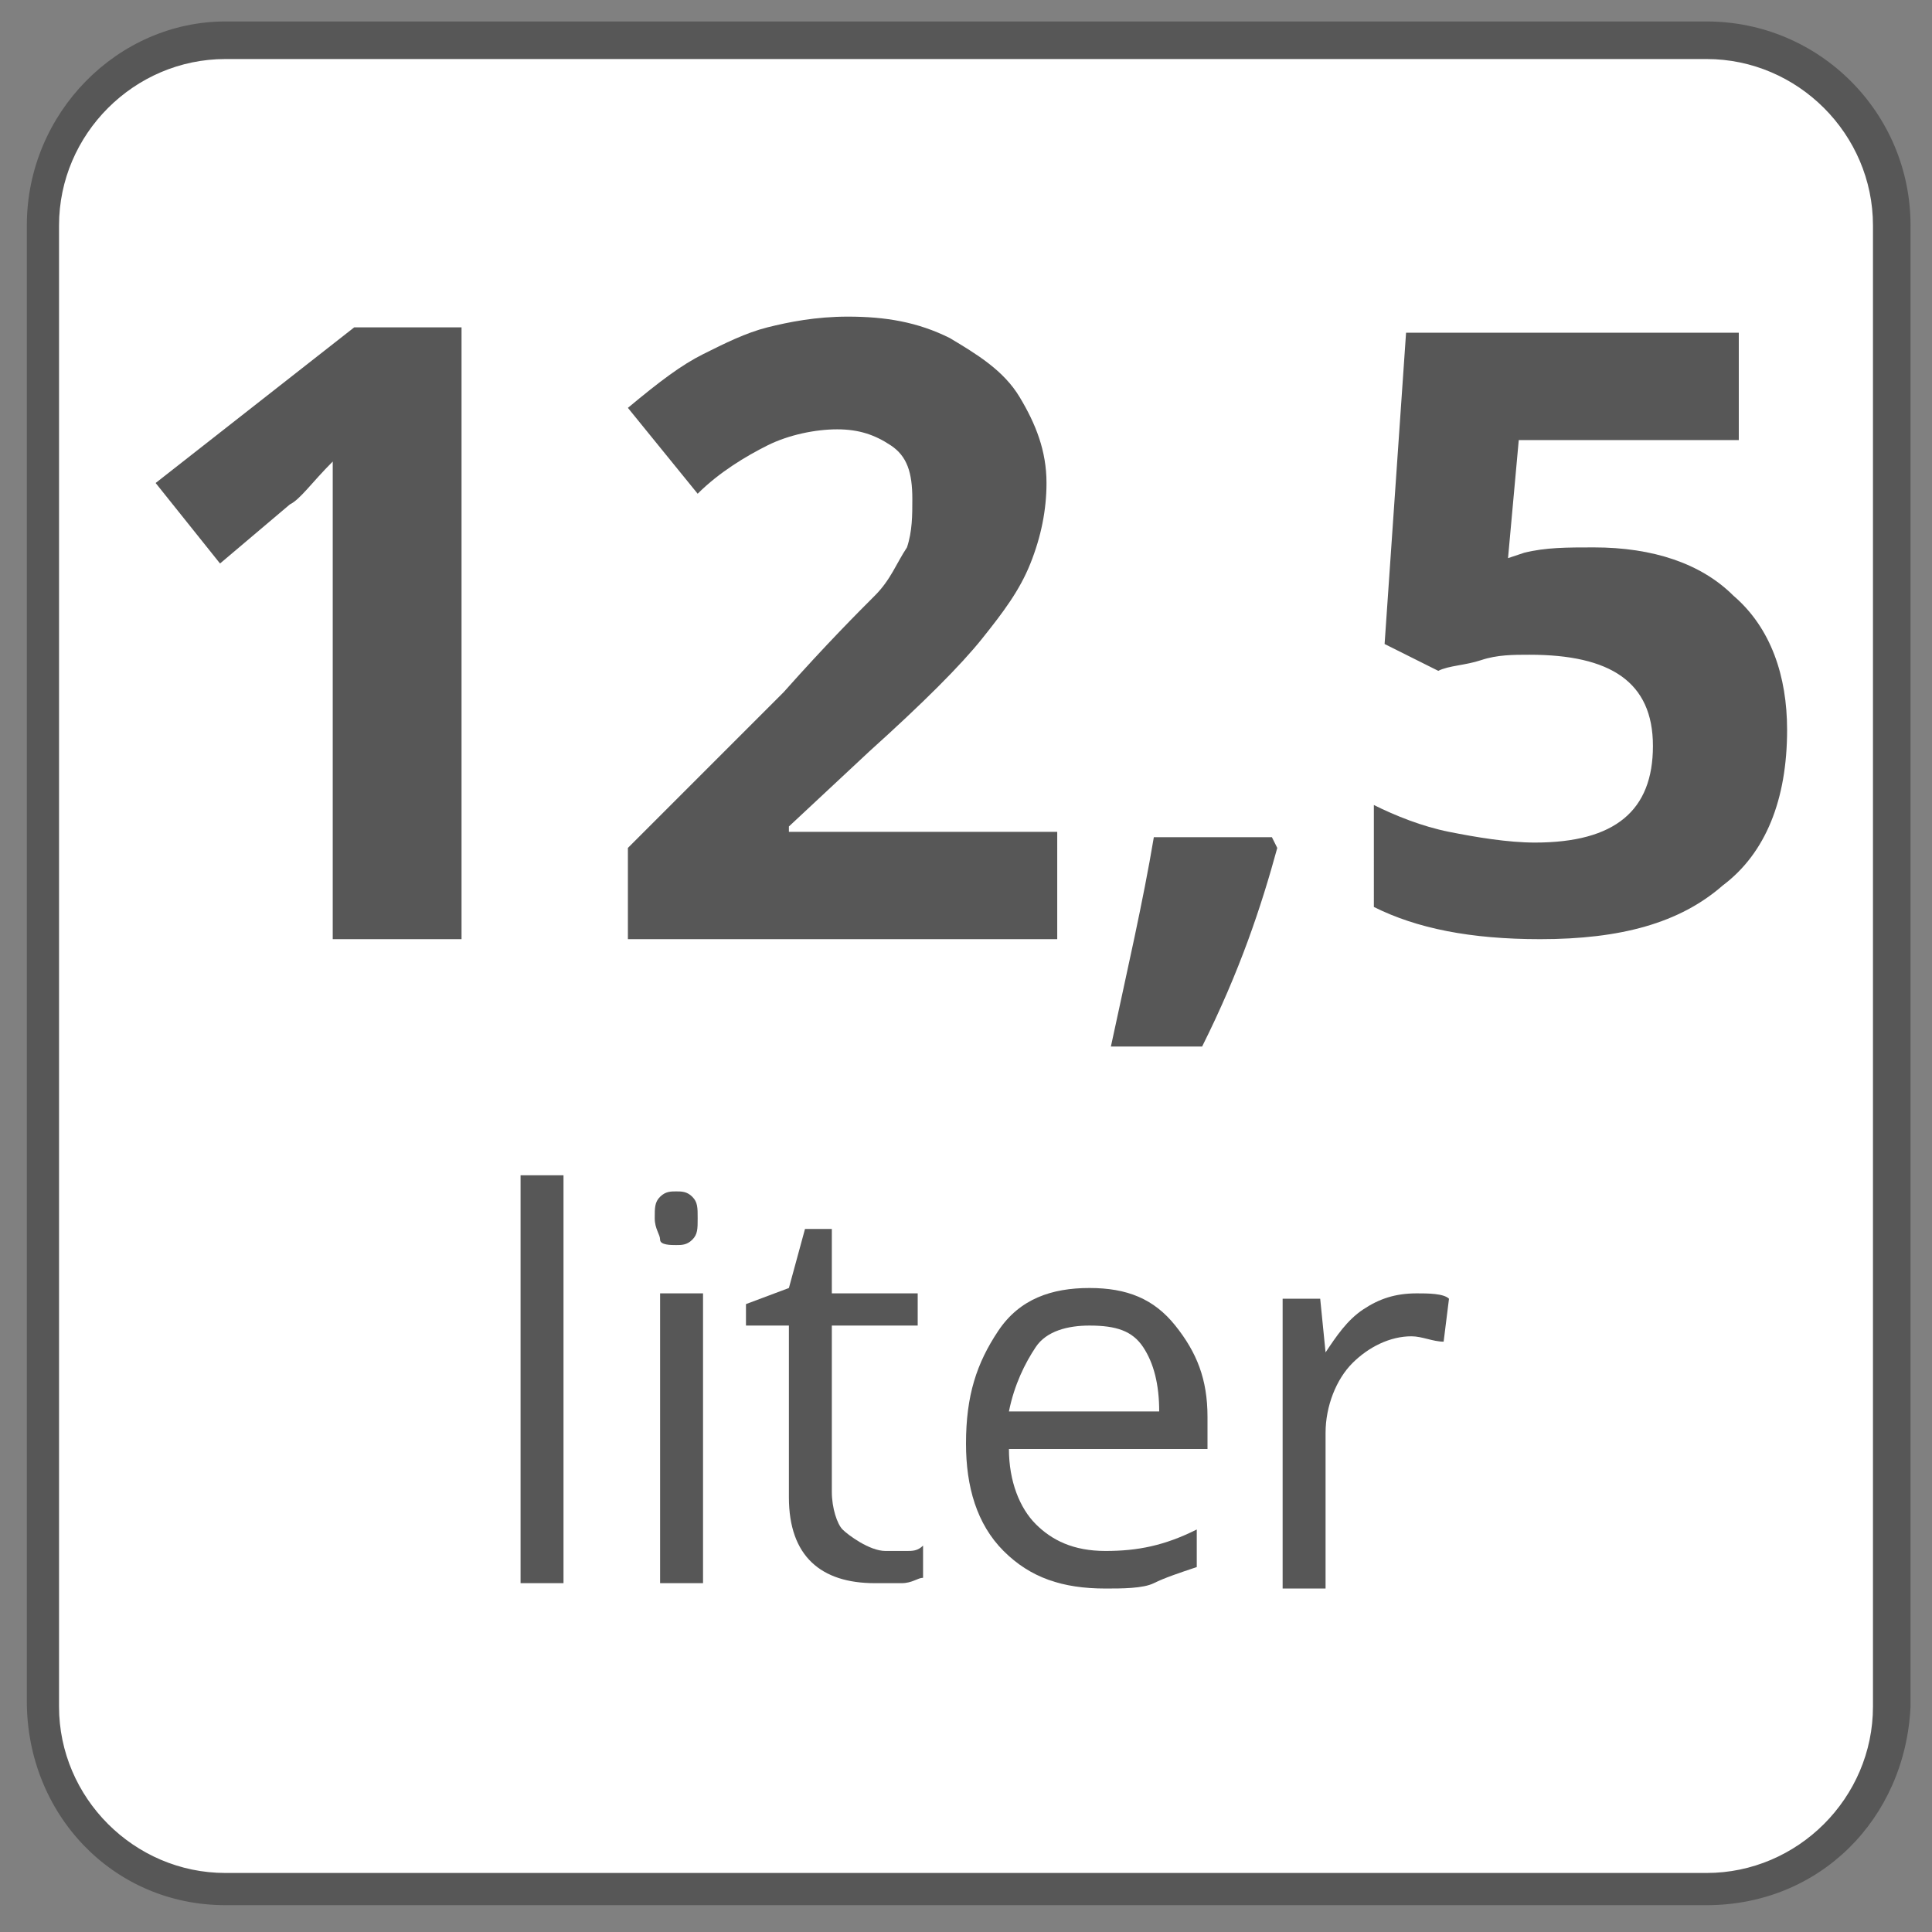
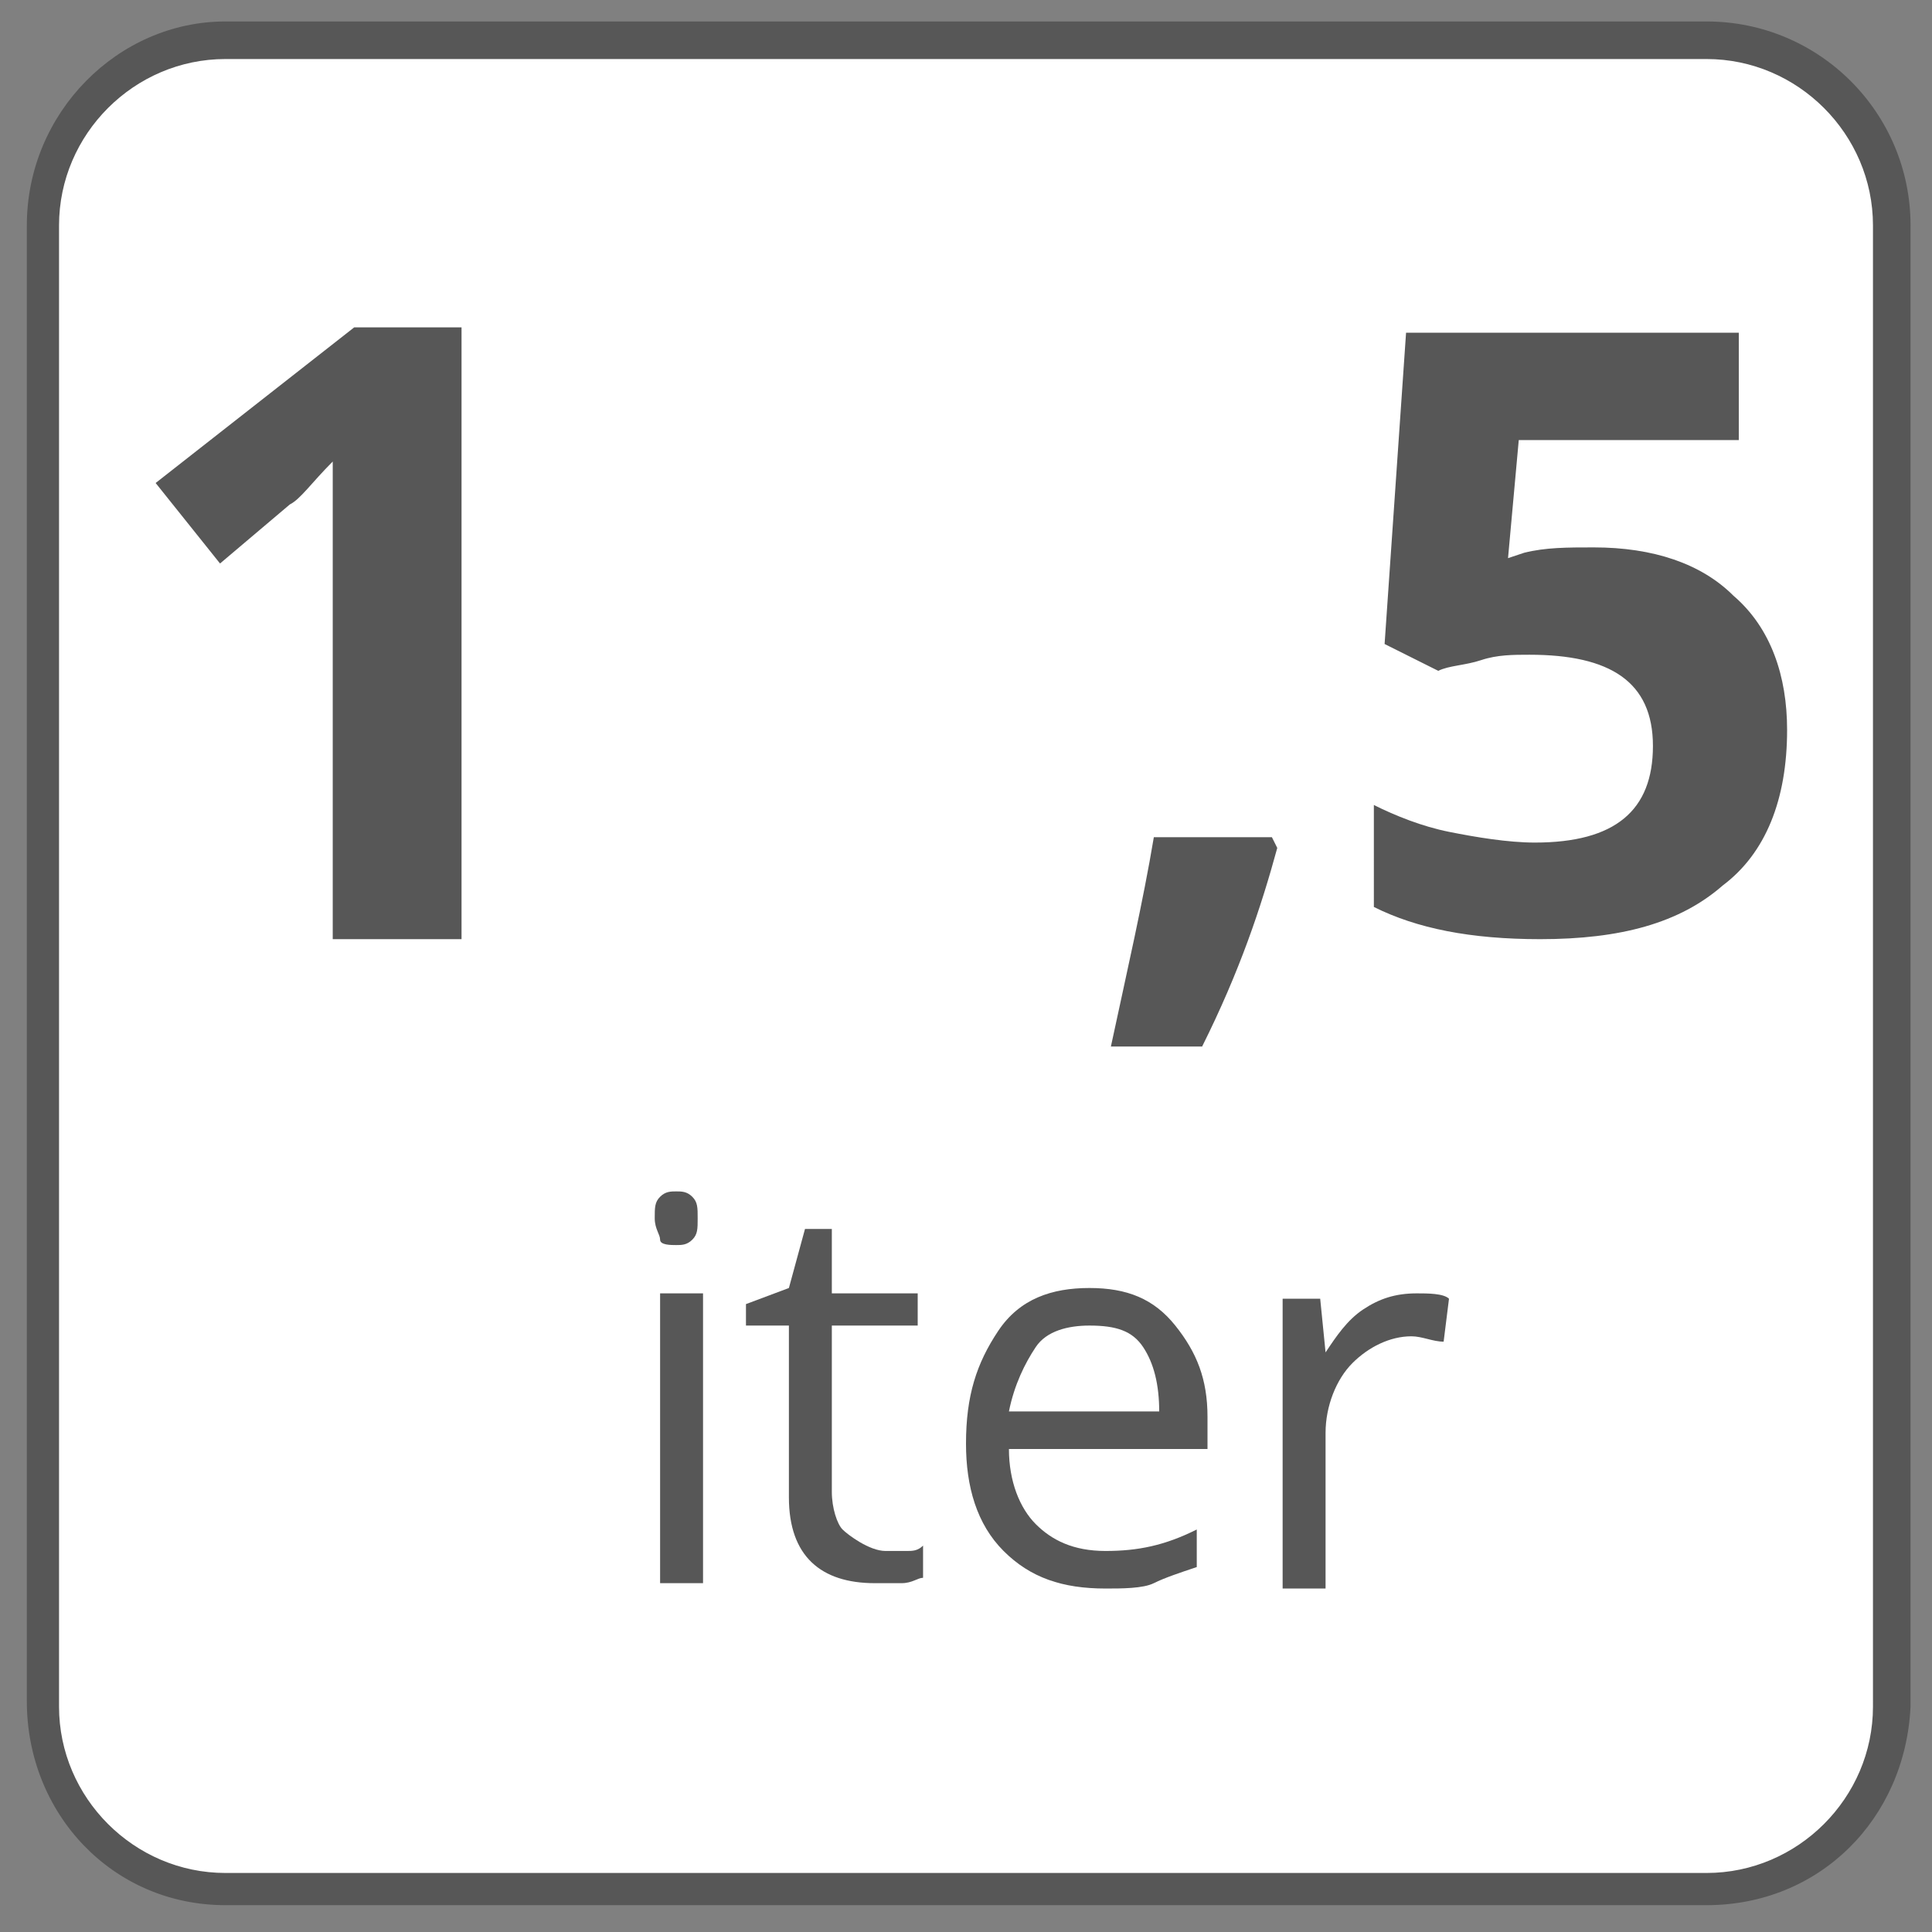
<svg xmlns="http://www.w3.org/2000/svg" version="1.1" x="0px" y="0px" viewBox="0 0 36 36" style="enable-background:new 0 0 36 36;" xml:space="preserve">
  <rect x="0" y="0" width="36" height="36" fill="#808080" stroke="none" />
  <style type="text/css">
	.st0{fill:#FFFFFF;}
	.st1{fill:#575757;}
	.st2{display:none;}
	.st3{display:inline;}
</style>
  <g id="Laag_1">
    <path class="st0" d="M31.8,35.2H4.2c-1.9,0-3.4-1.6-3.4-3.4V4.2c0-1.9,1.6-3.4,3.4-3.4h27.6c1.9,0,3.4,1.6,3.4,3.4v27.6   C35.2,33.7,33.7,35.2,31.8,35.2" />
    <path class="st1" d="M4.2,1.1c-1.7,0-3.1,1.4-3.1,3.1v27.6c0,1.7,1.4,3.1,3.1,3.1h27.6c1.7,0,3.1-1.4,3.1-3.1V4.2   c0-1.7-1.4-3.1-3.1-3.1H4.2z M31.8,35.5H4.2c-2.1,0-3.7-1.7-3.7-3.8V4.2c0-2.1,1.7-3.8,3.7-3.8h27.6c2.1,0,3.8,1.7,3.8,3.8v27.6   C35.5,33.9,33.9,35.5,31.8,35.5" />
  </g>
  <g id="inhoudliters_1" class="st2">
    <g class="st3">
      <path class="st1" d="M20,17.5h-2.4v-6.6l0-1.1l0-1.2C17.3,9,17,9.3,16.9,9.4l-1.3,1.1L14.4,9l3.7-2.9h2V17.5z" />
      <path class="st1" d="M10.5,29.5H9.7v-7.6h0.8V29.5z" />
      <path class="st1" d="M12.2,22.7c0-0.2,0-0.3,0.1-0.4s0.2-0.1,0.3-0.1c0.1,0,0.2,0,0.3,0.1s0.1,0.2,0.1,0.4s0,0.3-0.1,0.4    s-0.2,0.1-0.3,0.1c-0.1,0-0.3,0-0.3-0.1S12.2,22.9,12.2,22.7z M13.1,29.5h-0.8v-5.4h0.8V29.5z" />
      <path class="st1" d="M16.5,28.9c0.1,0,0.3,0,0.4,0s0.2,0,0.3-0.1v0.6c-0.1,0-0.2,0.1-0.4,0.1s-0.3,0-0.5,0c-1,0-1.6-0.5-1.6-1.6    v-3.2h-0.8v-0.4l0.8-0.3l0.3-1.1h0.5v1.2h1.6v0.6h-1.6v3.1c0,0.3,0.1,0.6,0.2,0.7S16.2,28.9,16.5,28.9z" />
      <path class="st1" d="M20.6,29.6c-0.8,0-1.4-0.2-1.9-0.7s-0.7-1.2-0.7-2c0-0.9,0.2-1.5,0.6-2.1s1-0.8,1.7-0.8    c0.7,0,1.2,0.2,1.6,0.7s0.6,1,0.6,1.7V27h-3.7c0,0.6,0.2,1.1,0.5,1.4s0.7,0.5,1.3,0.5c0.6,0,1.1-0.1,1.7-0.4v0.7    c-0.3,0.1-0.6,0.2-0.8,0.3S20.9,29.6,20.6,29.6z M20.3,24.7c-0.4,0-0.8,0.1-1,0.4s-0.4,0.7-0.5,1.2h2.8c0-0.5-0.1-0.9-0.3-1.2    S20.8,24.7,20.3,24.7z" />
      <path class="st1" d="M26.4,24.1c0.2,0,0.5,0,0.6,0.1l-0.1,0.8c-0.2,0-0.4-0.1-0.6-0.1c-0.4,0-0.8,0.2-1.1,0.5s-0.5,0.8-0.5,1.3    v2.9h-0.8v-5.4h0.7l0.1,1h0c0.2-0.3,0.4-0.6,0.7-0.8S26,24.1,26.4,24.1z" />
    </g>
  </g>
  <g id="inhoudliters_2_x2C_5" class="st2">
    <g class="st3">
      <path class="st1" d="M15.2,17.5h-8v-1.7l2.9-2.9c0.8-0.9,1.4-1.5,1.7-1.8c0.3-0.3,0.4-0.6,0.6-0.9c0.1-0.3,0.2-0.6,0.2-0.9    c0-0.5-0.1-0.8-0.4-1c-0.3-0.2-0.6-0.3-1-0.3c-0.4,0-0.9,0.1-1.3,0.3C9.4,8.4,8.9,8.7,8.5,9.1L7.2,7.5c0.6-0.5,1-0.8,1.4-1    c0.4-0.2,0.8-0.4,1.2-0.5c0.4-0.1,0.9-0.2,1.5-0.2c0.7,0,1.3,0.1,1.9,0.4c0.5,0.3,1,0.6,1.3,1.1c0.3,0.5,0.5,1,0.5,1.6    c0,0.5-0.1,1-0.3,1.5c-0.2,0.5-0.5,0.9-0.9,1.4c-0.4,0.5-1.1,1.2-2.1,2.1l-1.5,1.4v0.1h5V17.5z" />
      <path class="st1" d="M19.3,15.8c-0.3,1.1-0.7,2.3-1.4,3.7h-1.7c0.3-1.4,0.6-2.7,0.8-3.9h2.2L19.3,15.8z" />
      <path class="st1" d="M25.1,10.2c1.1,0,2,0.3,2.6,0.9c0.7,0.6,1,1.5,1,2.5c0,1.3-0.4,2.3-1.2,2.9c-0.8,0.7-1.9,1-3.4,1    c-1.3,0-2.3-0.2-3.1-0.6V15c0.4,0.2,0.9,0.4,1.4,0.5c0.5,0.1,1.1,0.2,1.6,0.2c1.5,0,2.2-0.6,2.2-1.8c0-1.2-0.8-1.7-2.3-1.7    c-0.3,0-0.6,0-0.9,0.1c-0.3,0.1-0.6,0.1-0.8,0.2l-1-0.5l0.4-5.8H28v2h-4.1l-0.2,2.2l0.3-0.1C24.3,10.2,24.6,10.2,25.1,10.2z" />
-       <path class="st1" d="M10.5,29.5H9.7v-7.6h0.8V29.5z" />
      <path class="st1" d="M12.2,22.7c0-0.2,0-0.3,0.1-0.4s0.2-0.1,0.3-0.1c0.1,0,0.2,0,0.3,0.1s0.1,0.2,0.1,0.4s0,0.3-0.1,0.4    s-0.2,0.1-0.3,0.1c-0.1,0-0.3,0-0.3-0.1S12.2,22.9,12.2,22.7z M13.1,29.5h-0.8v-5.4h0.8V29.5z" />
-       <path class="st1" d="M16.5,28.9c0.1,0,0.3,0,0.4,0s0.2,0,0.3-0.1v0.6c-0.1,0-0.2,0.1-0.4,0.1s-0.3,0-0.5,0c-1,0-1.6-0.5-1.6-1.6    v-3.2h-0.8v-0.4l0.8-0.3l0.3-1.1h0.5v1.2h1.6v0.6h-1.6v3.1c0,0.3,0.1,0.6,0.2,0.7S16.2,28.9,16.5,28.9z" />
      <path class="st1" d="M20.6,29.6c-0.8,0-1.4-0.2-1.9-0.7s-0.7-1.2-0.7-2c0-0.9,0.2-1.5,0.6-2.1s1-0.8,1.7-0.8    c0.7,0,1.2,0.2,1.6,0.7s0.6,1,0.6,1.7V27h-3.7c0,0.6,0.2,1.1,0.5,1.4s0.7,0.5,1.3,0.5c0.6,0,1.1-0.1,1.7-0.4v0.7    c-0.3,0.1-0.6,0.2-0.8,0.3S20.9,29.6,20.6,29.6z M20.3,24.7c-0.4,0-0.8,0.1-1,0.4s-0.4,0.7-0.5,1.2h2.8c0-0.5-0.1-0.9-0.3-1.2    S20.8,24.7,20.3,24.7z" />
      <path class="st1" d="M26.4,24.1c0.2,0,0.5,0,0.6,0.1l-0.1,0.8c-0.2,0-0.4-0.1-0.6-0.1c-0.4,0-0.8,0.2-1.1,0.5s-0.5,0.8-0.5,1.3    v2.9h-0.8v-5.4h0.7l0.1,1h0c0.2-0.3,0.4-0.6,0.7-0.8S26,24.1,26.4,24.1z" />
    </g>
  </g>
  <g id="inhoudliters_5" class="st2">
    <g class="st3">
      <path class="st1" d="M18.2,10.2c1.1,0,2,0.3,2.6,0.9c0.7,0.6,1,1.5,1,2.5c0,1.3-0.4,2.3-1.2,2.9c-0.8,0.7-1.9,1-3.4,1    c-1.3,0-2.3-0.2-3.1-0.6V15c0.4,0.2,0.9,0.4,1.4,0.5c0.5,0.1,1.1,0.2,1.6,0.2c1.5,0,2.2-0.6,2.2-1.8c0-1.2-0.8-1.7-2.3-1.7    c-0.3,0-0.6,0-0.9,0.1c-0.3,0.1-0.6,0.1-0.8,0.2l-1-0.5l0.4-5.8h6.2v2H17l-0.2,2.2l0.3-0.1C17.4,10.2,17.8,10.2,18.2,10.2z" />
      <path class="st1" d="M10.5,29.5H9.7v-7.6h0.8V29.5z" />
      <path class="st1" d="M12.2,22.7c0-0.2,0-0.3,0.1-0.4s0.2-0.1,0.3-0.1c0.1,0,0.2,0,0.3,0.1s0.1,0.2,0.1,0.4s0,0.3-0.1,0.4    s-0.2,0.1-0.3,0.1c-0.1,0-0.3,0-0.3-0.1S12.2,22.9,12.2,22.7z M13.1,29.5h-0.8v-5.4h0.8V29.5z" />
      <path class="st1" d="M16.5,28.9c0.1,0,0.3,0,0.4,0s0.2,0,0.3-0.1v0.6c-0.1,0-0.2,0.1-0.4,0.1s-0.3,0-0.5,0c-1,0-1.6-0.5-1.6-1.6    v-3.2h-0.8v-0.4l0.8-0.3l0.3-1.1h0.5v1.2h1.6v0.6h-1.6v3.1c0,0.3,0.1,0.6,0.2,0.7S16.2,28.9,16.5,28.9z" />
      <path class="st1" d="M20.6,29.6c-0.8,0-1.4-0.2-1.9-0.7s-0.7-1.2-0.7-2c0-0.9,0.2-1.5,0.6-2.1s1-0.8,1.7-0.8    c0.7,0,1.2,0.2,1.6,0.7s0.6,1,0.6,1.7V27h-3.7c0,0.6,0.2,1.1,0.5,1.4s0.7,0.5,1.3,0.5c0.6,0,1.1-0.1,1.7-0.4v0.7    c-0.3,0.1-0.6,0.2-0.8,0.3S20.9,29.6,20.6,29.6z M20.3,24.7c-0.4,0-0.8,0.1-1,0.4s-0.4,0.7-0.5,1.2h2.8c0-0.5-0.1-0.9-0.3-1.2    S20.8,24.7,20.3,24.7z" />
      <path class="st1" d="M26.4,24.1c0.2,0,0.5,0,0.6,0.1l-0.1,0.8c-0.2,0-0.4-0.1-0.6-0.1c-0.4,0-0.8,0.2-1.1,0.5s-0.5,0.8-0.5,1.3    v2.9h-0.8v-5.4h0.7l0.1,1h0c0.2-0.3,0.4-0.6,0.7-0.8S26,24.1,26.4,24.1z" />
    </g>
  </g>
  <g id="inhoudliters_12_x2C_5">
    <g>
      <path class="st1" d="M8.6,17.5H6.2v-6.6l0-1.1l0-1.2C5.8,9,5.6,9.3,5.4,9.4l-1.3,1.1L2.9,9l3.7-2.9h2V17.5z" />
-       <path class="st1" d="M19.7,17.5h-8v-1.7l2.9-2.9c0.8-0.9,1.4-1.5,1.7-1.8c0.3-0.3,0.4-0.6,0.6-0.9C17,9.9,17,9.6,17,9.3    c0-0.5-0.1-0.8-0.4-1c-0.3-0.2-0.6-0.3-1-0.3c-0.4,0-0.9,0.1-1.3,0.3c-0.4,0.2-0.9,0.5-1.3,0.9l-1.3-1.6c0.6-0.5,1-0.8,1.4-1    c0.4-0.2,0.8-0.4,1.2-0.5c0.4-0.1,0.9-0.2,1.5-0.2c0.7,0,1.3,0.1,1.9,0.4c0.5,0.3,1,0.6,1.3,1.1c0.3,0.5,0.5,1,0.5,1.6    c0,0.5-0.1,1-0.3,1.5c-0.2,0.5-0.5,0.9-0.9,1.4c-0.4,0.5-1.1,1.2-2.1,2.1l-1.5,1.4v0.1h5V17.5z" />
      <path class="st1" d="M23.8,15.8c-0.3,1.1-0.7,2.3-1.4,3.7h-1.7c0.3-1.4,0.6-2.7,0.8-3.9h2.2L23.8,15.8z" />
      <path class="st1" d="M29.7,10.2c1.1,0,2,0.3,2.6,0.9c0.7,0.6,1,1.5,1,2.5c0,1.3-0.4,2.3-1.2,2.9c-0.8,0.7-1.9,1-3.4,1    c-1.3,0-2.3-0.2-3.1-0.6V15c0.4,0.2,0.9,0.4,1.4,0.5c0.5,0.1,1.1,0.2,1.6,0.2c1.5,0,2.2-0.6,2.2-1.8c0-1.2-0.8-1.7-2.3-1.7    c-0.3,0-0.6,0-0.9,0.1c-0.3,0.1-0.6,0.1-0.8,0.2l-1-0.5l0.4-5.8h6.2v2h-4.1l-0.2,2.2l0.3-0.1C28.8,10.2,29.2,10.2,29.7,10.2z" />
-       <path class="st1" d="M10.5,29.5H9.7v-7.6h0.8V29.5z" />
      <path class="st1" d="M12.2,22.7c0-0.2,0-0.3,0.1-0.4s0.2-0.1,0.3-0.1c0.1,0,0.2,0,0.3,0.1s0.1,0.2,0.1,0.4s0,0.3-0.1,0.4    s-0.2,0.1-0.3,0.1c-0.1,0-0.3,0-0.3-0.1S12.2,22.9,12.2,22.7z M13.1,29.5h-0.8v-5.4h0.8V29.5z" />
      <path class="st1" d="M16.5,28.9c0.1,0,0.3,0,0.4,0s0.2,0,0.3-0.1v0.6c-0.1,0-0.2,0.1-0.4,0.1s-0.3,0-0.5,0c-1,0-1.6-0.5-1.6-1.6    v-3.2h-0.8v-0.4l0.8-0.3l0.3-1.1h0.5v1.2h1.6v0.6h-1.6v3.1c0,0.3,0.1,0.6,0.2,0.7S16.2,28.9,16.5,28.9z" />
      <path class="st1" d="M20.6,29.6c-0.8,0-1.4-0.2-1.9-0.7s-0.7-1.2-0.7-2c0-0.9,0.2-1.5,0.6-2.1s1-0.8,1.7-0.8    c0.7,0,1.2,0.2,1.6,0.7s0.6,1,0.6,1.7V27h-3.7c0,0.6,0.2,1.1,0.5,1.4s0.7,0.5,1.3,0.5c0.6,0,1.1-0.1,1.7-0.4v0.7    c-0.3,0.1-0.6,0.2-0.8,0.3S20.9,29.6,20.6,29.6z M20.3,24.7c-0.4,0-0.8,0.1-1,0.4s-0.4,0.7-0.5,1.2h2.8c0-0.5-0.1-0.9-0.3-1.2    S20.8,24.7,20.3,24.7z" />
      <path class="st1" d="M26.4,24.1c0.2,0,0.5,0,0.6,0.1l-0.1,0.8c-0.2,0-0.4-0.1-0.6-0.1c-0.4,0-0.8,0.2-1.1,0.5s-0.5,0.8-0.5,1.3    v2.9h-0.8v-5.4h0.7l0.1,1h0c0.2-0.3,0.4-0.6,0.7-0.8S26,24.1,26.4,24.1z" />
    </g>
  </g>
  <g id="inhoudkilo_12" class="st2">
    <g class="st3">
      <path class="st1" d="M15.5,17.5h-2.4v-6.6l0-1.1l0-1.2c-0.4,0.4-0.7,0.7-0.8,0.8L11,10.5L9.8,9l3.7-2.9h2V17.5z" />
      <path class="st1" d="M26.6,17.5h-8v-1.7l2.9-2.9c0.8-0.9,1.4-1.5,1.7-1.8c0.3-0.3,0.4-0.6,0.6-0.9c0.1-0.3,0.2-0.6,0.2-0.9    c0-0.5-0.1-0.8-0.4-1c-0.3-0.2-0.6-0.3-1-0.3c-0.4,0-0.9,0.1-1.3,0.3c-0.4,0.2-0.9,0.5-1.3,0.9l-1.3-1.6c0.6-0.5,1-0.8,1.4-1    c0.4-0.2,0.8-0.4,1.2-0.5c0.4-0.1,0.9-0.2,1.5-0.2c0.7,0,1.3,0.1,1.9,0.4c0.5,0.3,1,0.6,1.3,1.1c0.3,0.5,0.5,1,0.5,1.6    c0,0.5-0.1,1-0.3,1.5c-0.2,0.5-0.5,0.9-0.9,1.4c-0.4,0.5-1.1,1.2-2.1,2.1l-1.5,1.4v0.1h5V17.5z" />
      <path class="st1" d="M11.5,26.8c0.1-0.2,0.4-0.5,0.6-0.8l1.7-1.8h1l-2.2,2.3l2.3,3.1h-1L12.1,27l-0.6,0.5v2h-0.8v-7.6h0.8v4    C11.5,26.1,11.5,26.4,11.5,26.8L11.5,26.8z" />
      <path class="st1" d="M15.9,22.7c0-0.2,0-0.3,0.1-0.4s0.2-0.1,0.3-0.1c0.1,0,0.2,0,0.3,0.1s0.1,0.2,0.1,0.4s0,0.3-0.1,0.4    s-0.2,0.1-0.3,0.1c-0.1,0-0.3,0-0.3-0.1S15.9,22.9,15.9,22.7z M16.7,29.5h-0.8v-5.4h0.8V29.5z" />
      <path class="st1" d="M19.3,29.5h-0.8v-7.6h0.8V29.5z" />
      <path class="st1" d="M25.6,26.8c0,0.9-0.2,1.6-0.7,2s-1,0.7-1.8,0.7c-0.5,0-0.9-0.1-1.3-0.3s-0.7-0.5-0.9-1s-0.3-0.9-0.3-1.5    c0-0.9,0.2-1.6,0.7-2s1-0.7,1.8-0.7c0.7,0,1.3,0.2,1.8,0.7S25.6,26,25.6,26.8z M21.5,26.8c0,0.7,0.1,1.2,0.4,1.6s0.7,0.5,1.2,0.5    s0.9-0.2,1.2-0.5s0.4-0.9,0.4-1.6c0-0.7-0.1-1.2-0.4-1.6s-0.7-0.5-1.2-0.5c-0.5,0-0.9,0.2-1.2,0.5S21.5,26.1,21.5,26.8z" />
    </g>
  </g>
  <g id="inhoudkilo_15" class="st2">
    <g class="st3">
      <path class="st1" d="M15.5,17.5h-2.4v-6.6l0-1.1l0-1.2c-0.4,0.4-0.7,0.7-0.8,0.8L11,10.5L9.8,9l3.7-2.9h2V17.5z" />
      <path class="st1" d="M22.8,10.2c1.1,0,2,0.3,2.6,0.9c0.7,0.6,1,1.5,1,2.5c0,1.3-0.4,2.3-1.2,2.9c-0.8,0.7-1.9,1-3.4,1    c-1.3,0-2.3-0.2-3.1-0.6V15c0.4,0.2,0.9,0.4,1.4,0.5c0.5,0.1,1.1,0.2,1.6,0.2c1.5,0,2.2-0.6,2.2-1.8c0-1.2-0.8-1.7-2.3-1.7    c-0.3,0-0.6,0-0.9,0.1c-0.3,0.1-0.6,0.1-0.8,0.2l-1-0.5l0.4-5.8h6.2v2h-4.1l-0.2,2.2l0.3-0.1C21.9,10.2,22.3,10.2,22.8,10.2z" />
      <path class="st1" d="M11.5,26.8c0.1-0.2,0.4-0.5,0.6-0.8l1.7-1.8h1l-2.2,2.3l2.3,3.1h-1L12.1,27l-0.6,0.5v2h-0.8v-7.6h0.8v4    C11.5,26.1,11.5,26.4,11.5,26.8L11.5,26.8z" />
      <path class="st1" d="M15.9,22.7c0-0.2,0-0.3,0.1-0.4s0.2-0.1,0.3-0.1c0.1,0,0.2,0,0.3,0.1s0.1,0.2,0.1,0.4s0,0.3-0.1,0.4    s-0.2,0.1-0.3,0.1c-0.1,0-0.3,0-0.3-0.1S15.9,22.9,15.9,22.7z M16.7,29.5h-0.8v-5.4h0.8V29.5z" />
      <path class="st1" d="M19.3,29.5h-0.8v-7.6h0.8V29.5z" />
      <path class="st1" d="M25.6,26.8c0,0.9-0.2,1.6-0.7,2s-1,0.7-1.8,0.7c-0.5,0-0.9-0.1-1.3-0.3s-0.7-0.5-0.9-1s-0.3-0.9-0.3-1.5    c0-0.9,0.2-1.6,0.7-2s1-0.7,1.8-0.7c0.7,0,1.3,0.2,1.8,0.7S25.6,26,25.6,26.8z M21.5,26.8c0,0.7,0.1,1.2,0.4,1.6s0.7,0.5,1.2,0.5    s0.9-0.2,1.2-0.5s0.4-0.9,0.4-1.6c0-0.7-0.1-1.2-0.4-1.6s-0.7-0.5-1.2-0.5c-0.5,0-0.9,0.2-1.2,0.5S21.5,26.1,21.5,26.8z" />
    </g>
  </g>
</svg>